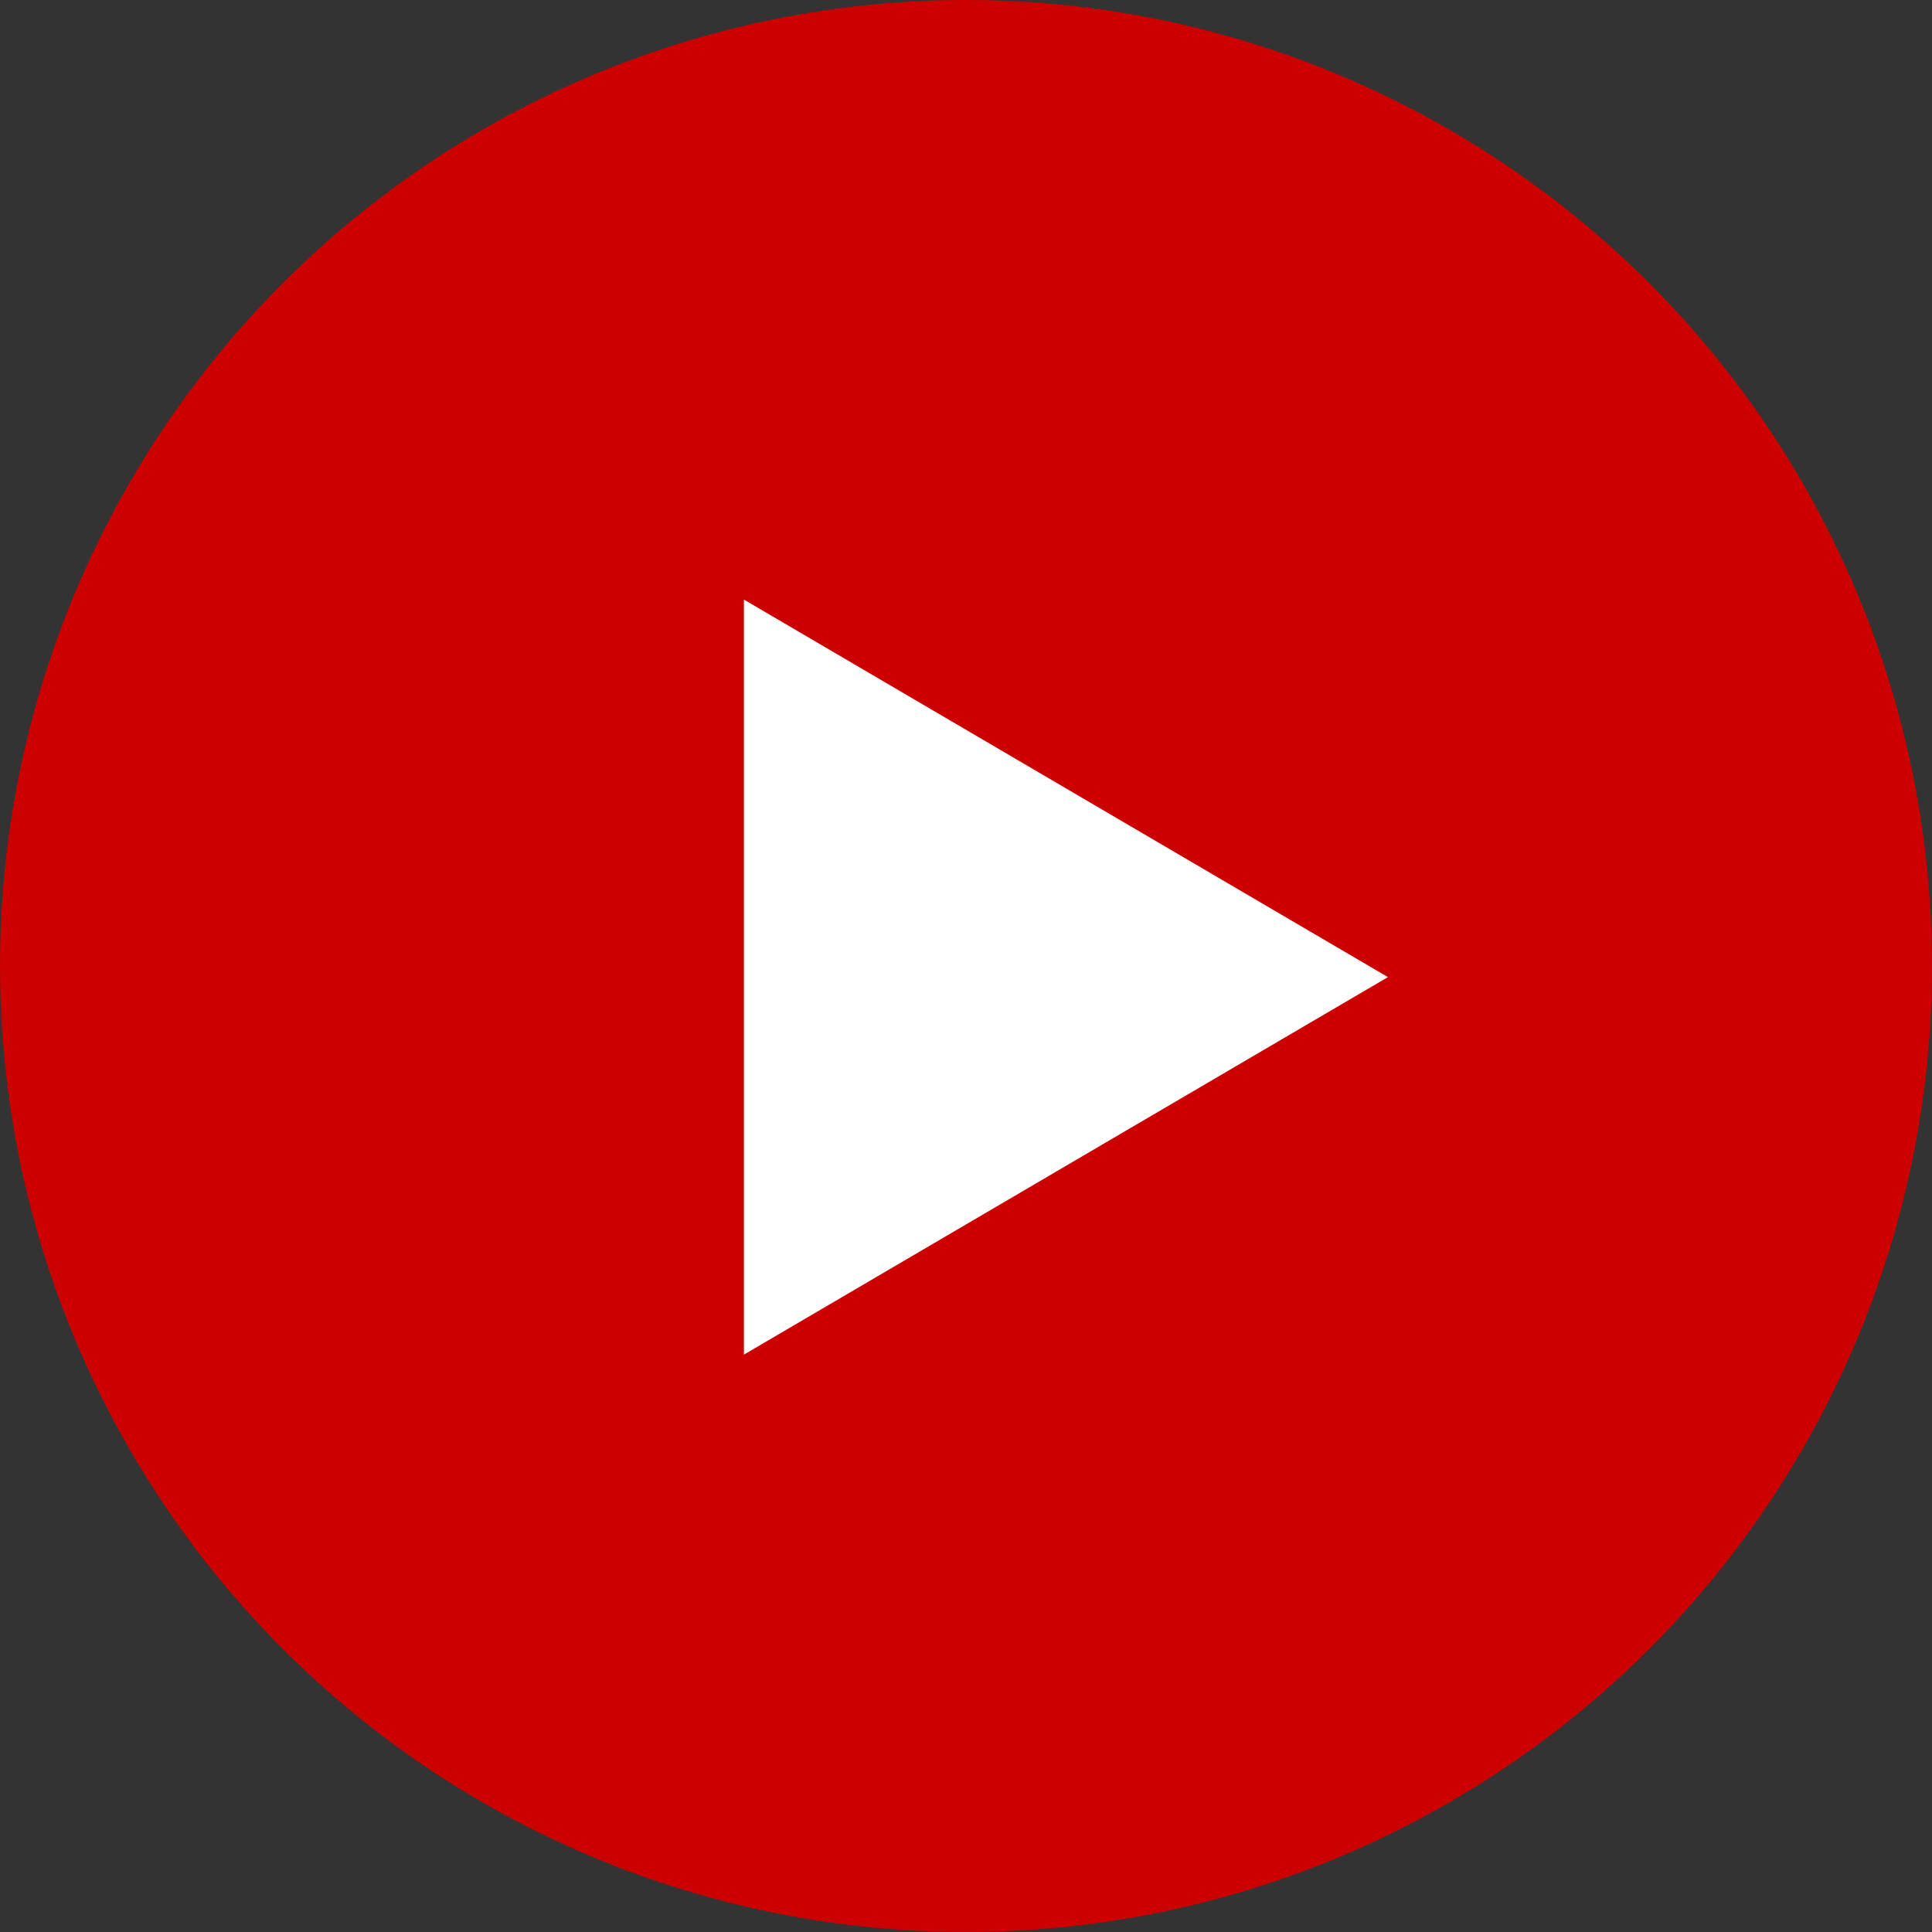
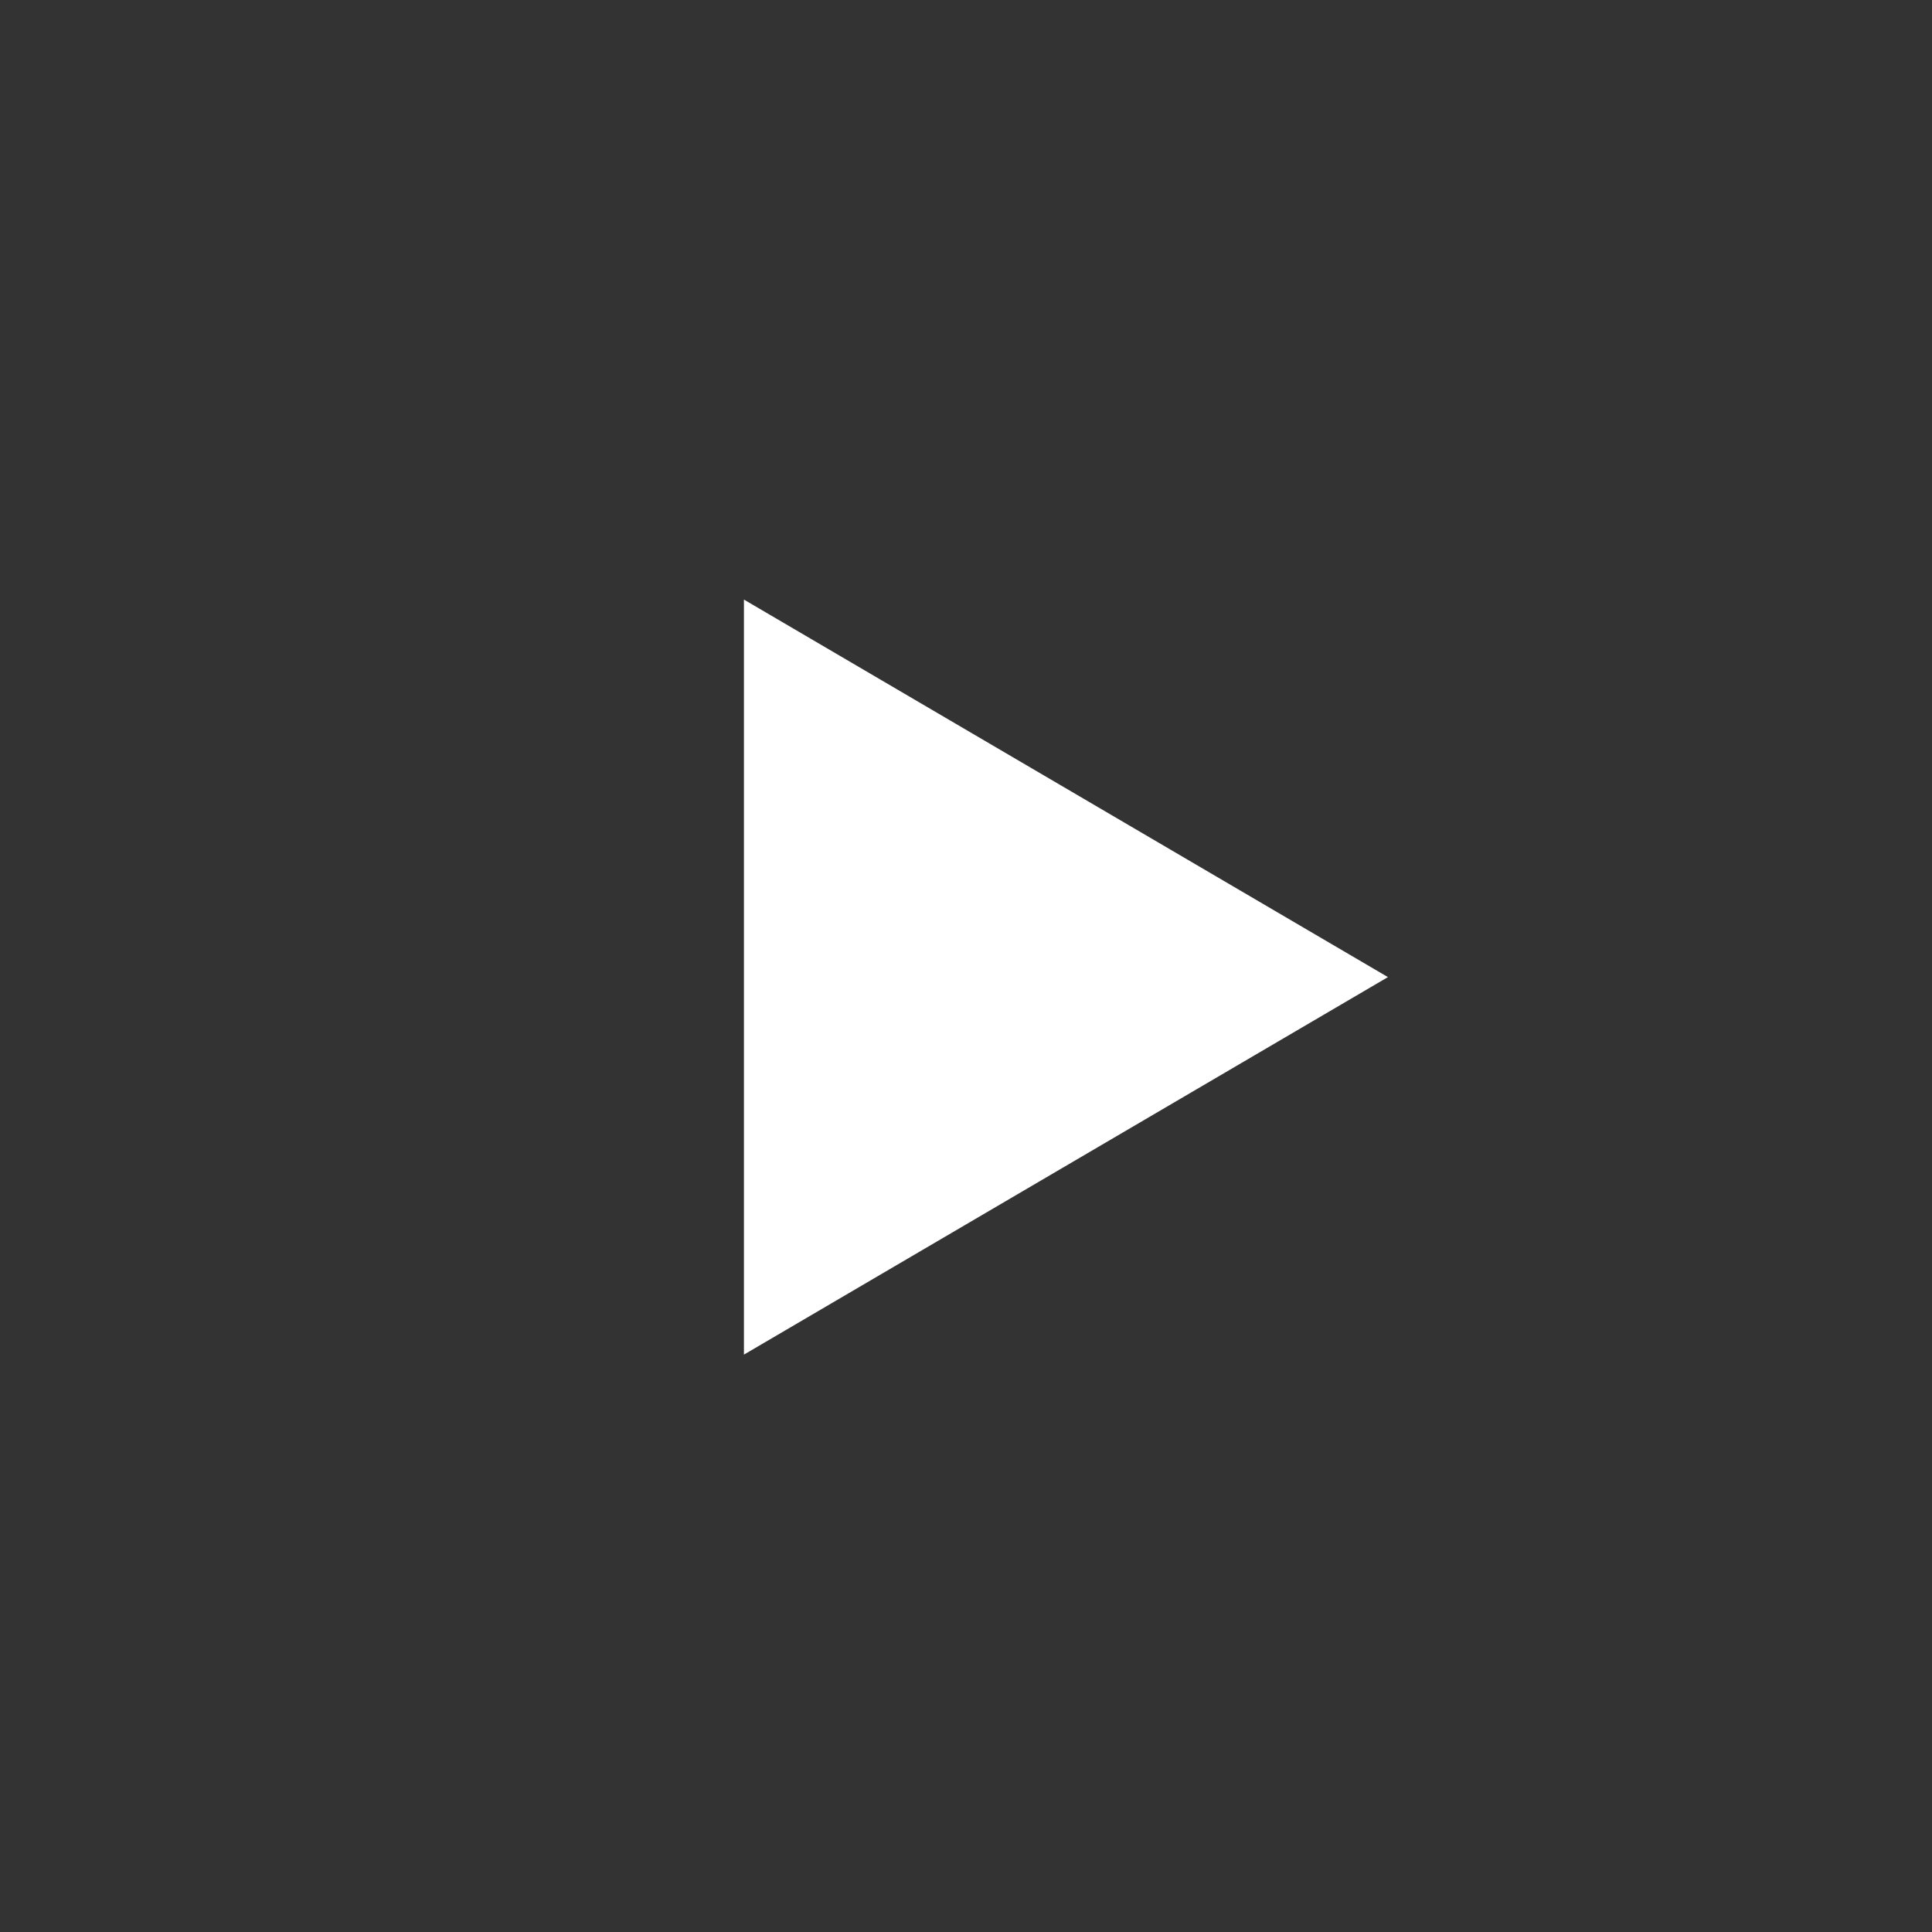
<svg xmlns="http://www.w3.org/2000/svg" id="Component_4_4" data-name="Component 4 – 4" width="87" height="87" viewBox="0 0 87 87">
  <rect x="0" y="0" width="87" height="87" fill="#333333" stroke="none" />
-   <circle id="Ellipse_1" data-name="Ellipse 1" cx="43.5" cy="43.5" r="43.5" fill="#c00" />
-   <path id="Polygon_1" data-name="Polygon 1" d="M17,0,34,29H0Z" transform="translate(62.5 27) rotate(90)" fill="#fff" />
+   <path id="Polygon_1" data-name="Polygon 1" d="M17,0,34,29H0" transform="translate(62.5 27) rotate(90)" fill="#fff" />
</svg>